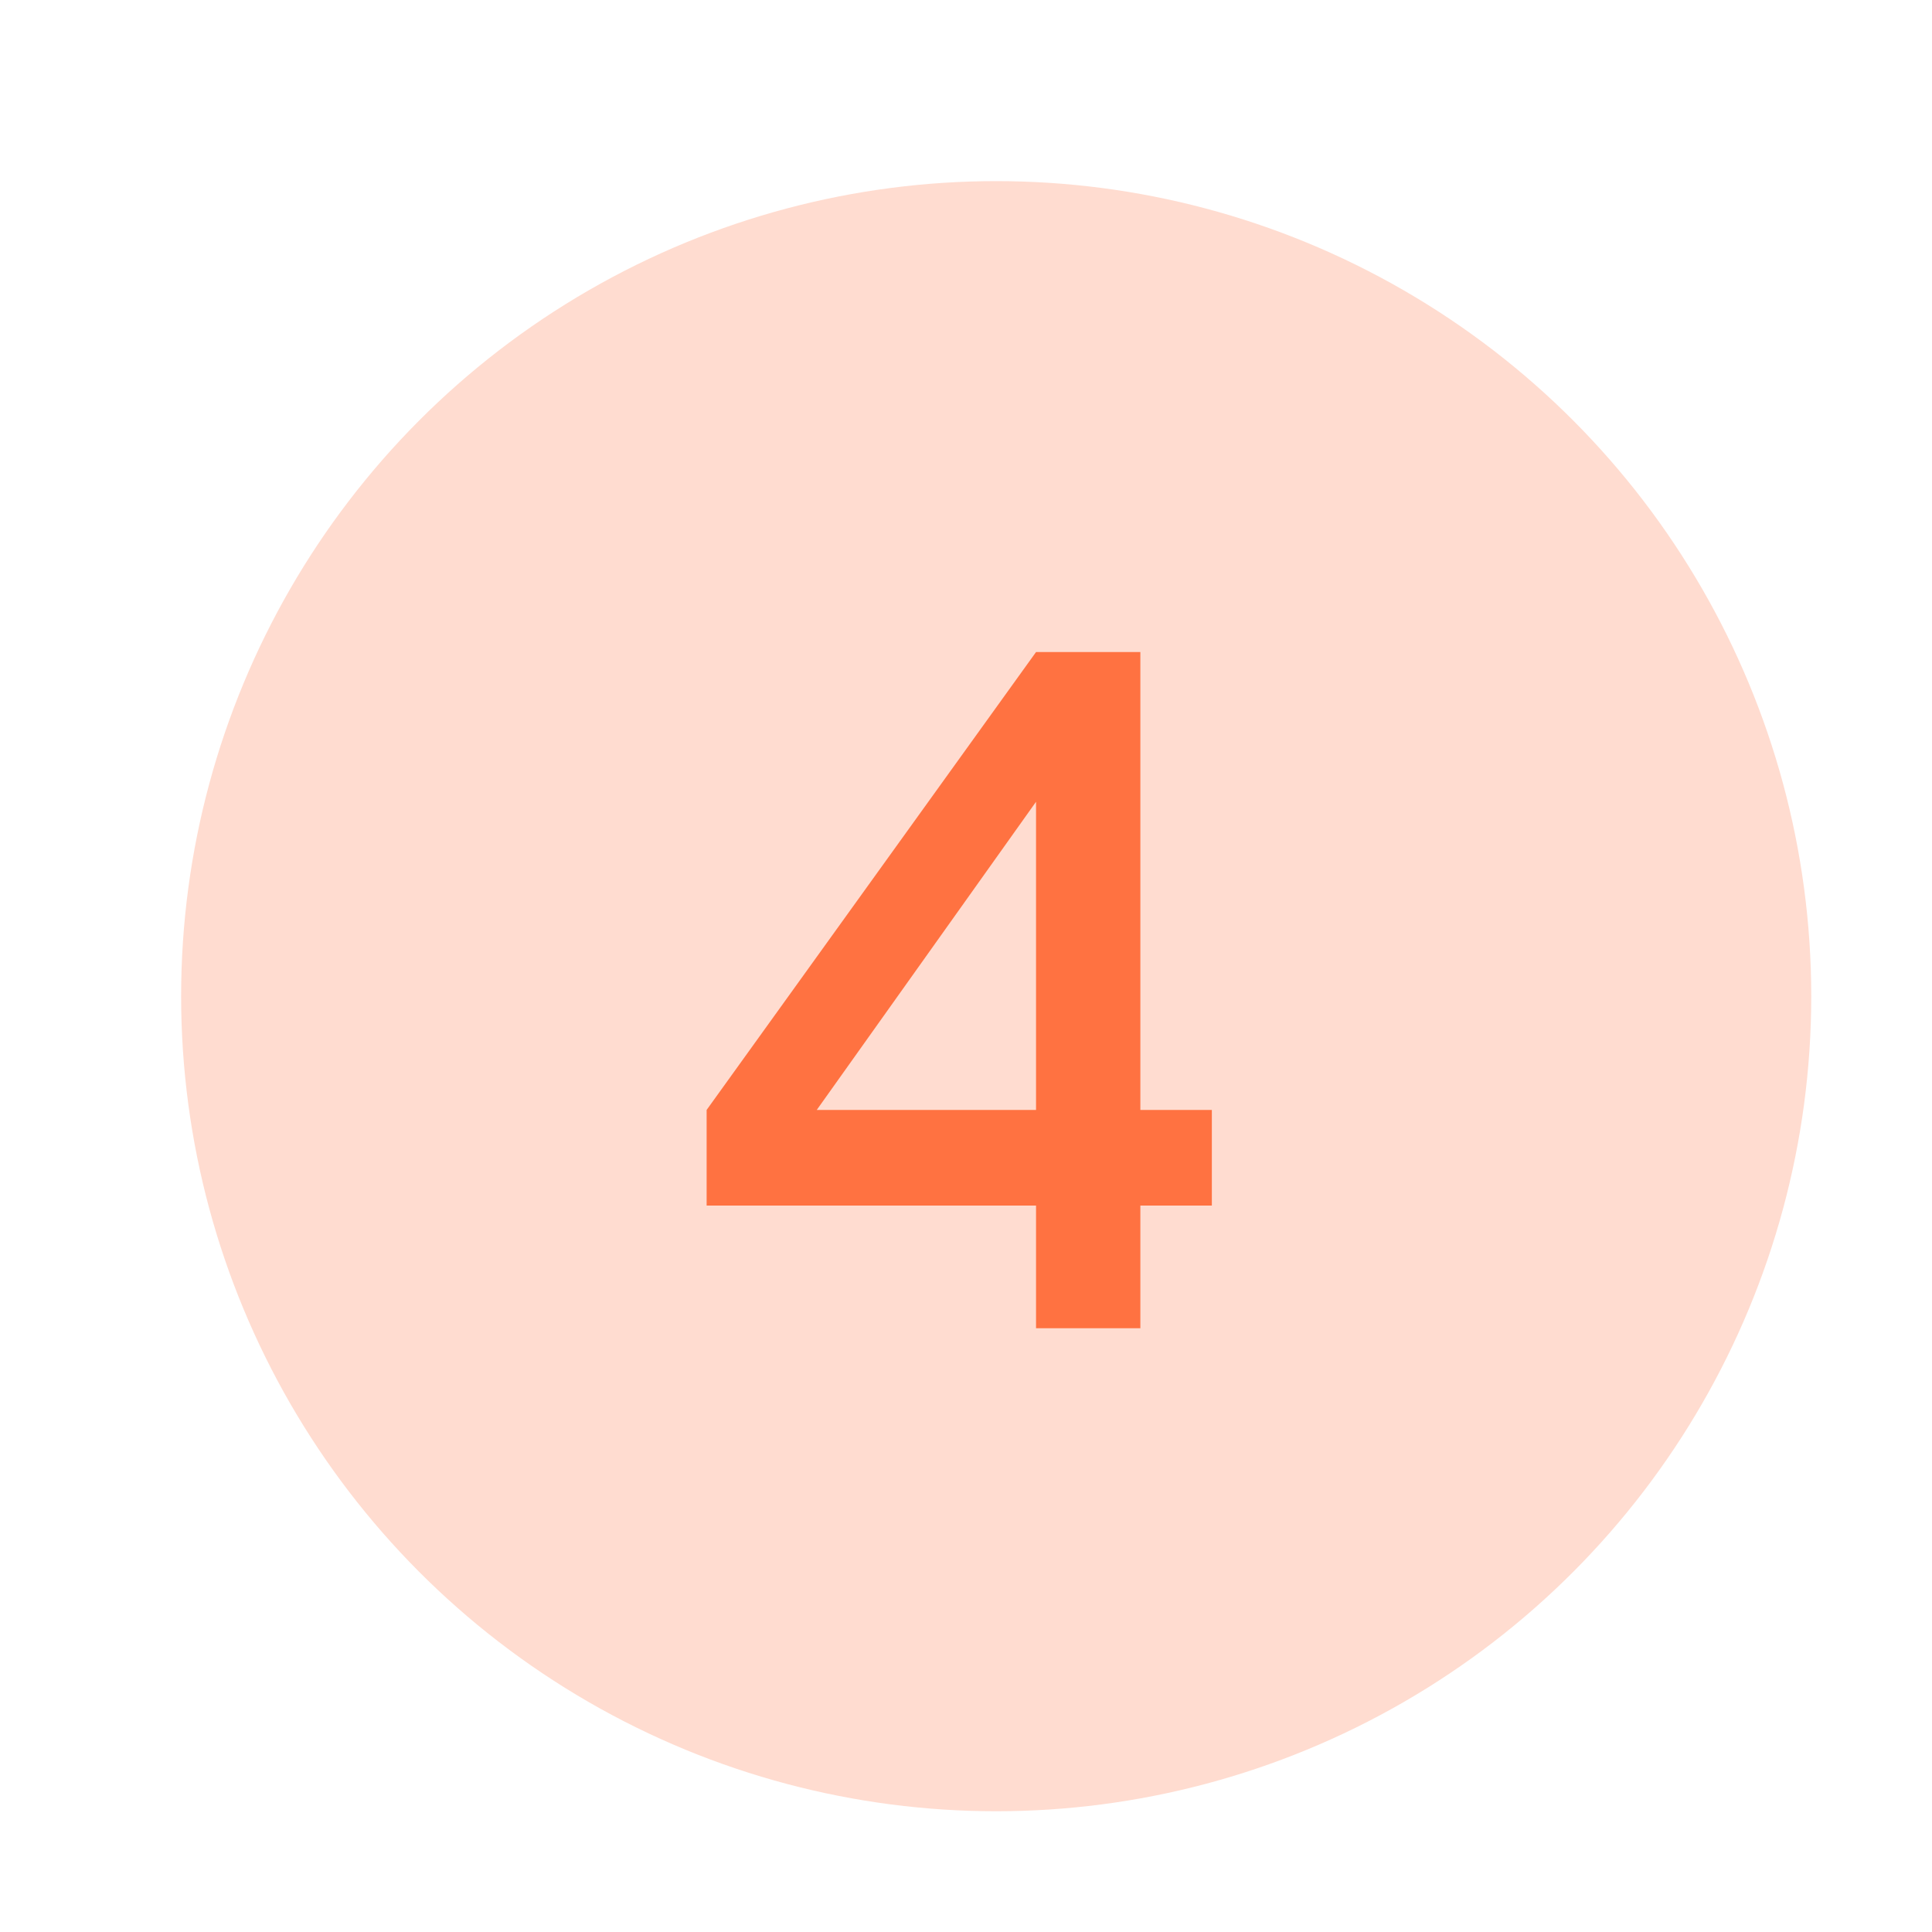
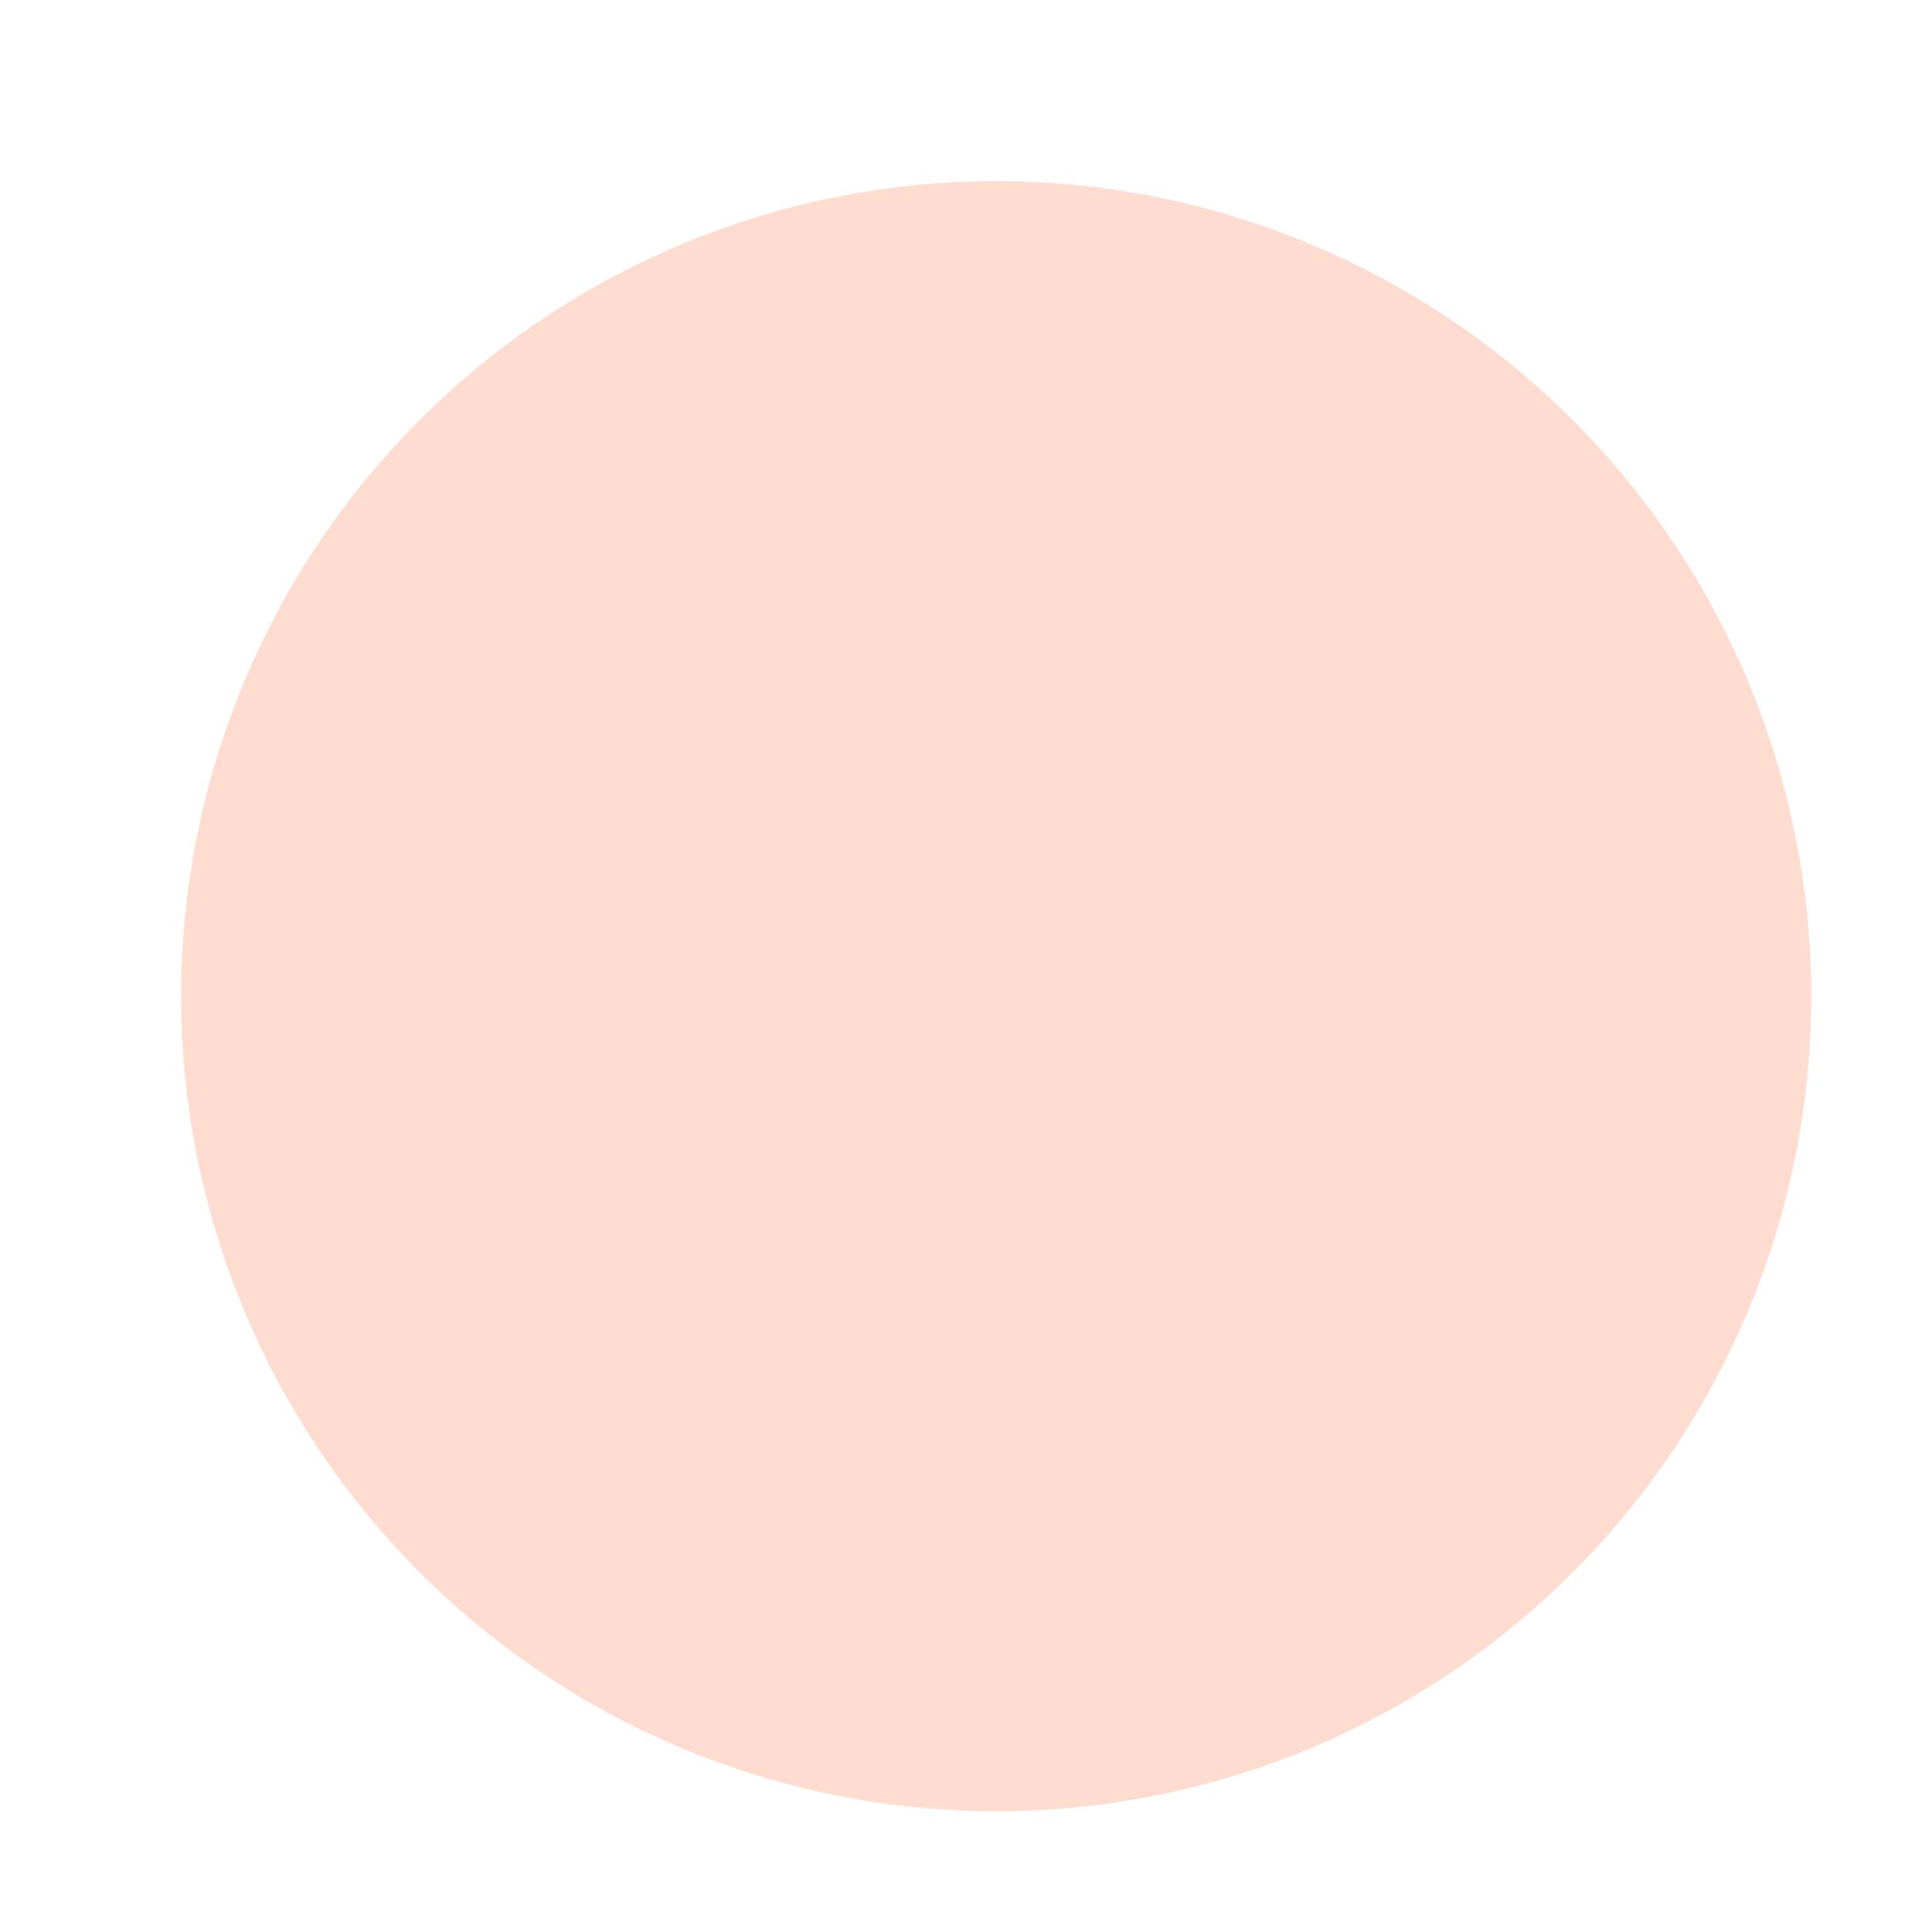
<svg xmlns="http://www.w3.org/2000/svg" width="32" height="32" viewBox="0 0 32 32" fill="none">
  <circle cx="16.5" cy="16.5" r="13.5" fill="#FFDCD0" />
-   <path d="M17.16 22V19.968H11.704V18.384L17.16 10.8H18.888V18.384H20.072V19.968H18.888V22H17.16ZM13.528 18.384H17.16V13.28L13.528 18.384Z" fill="#FF7241" />
</svg>